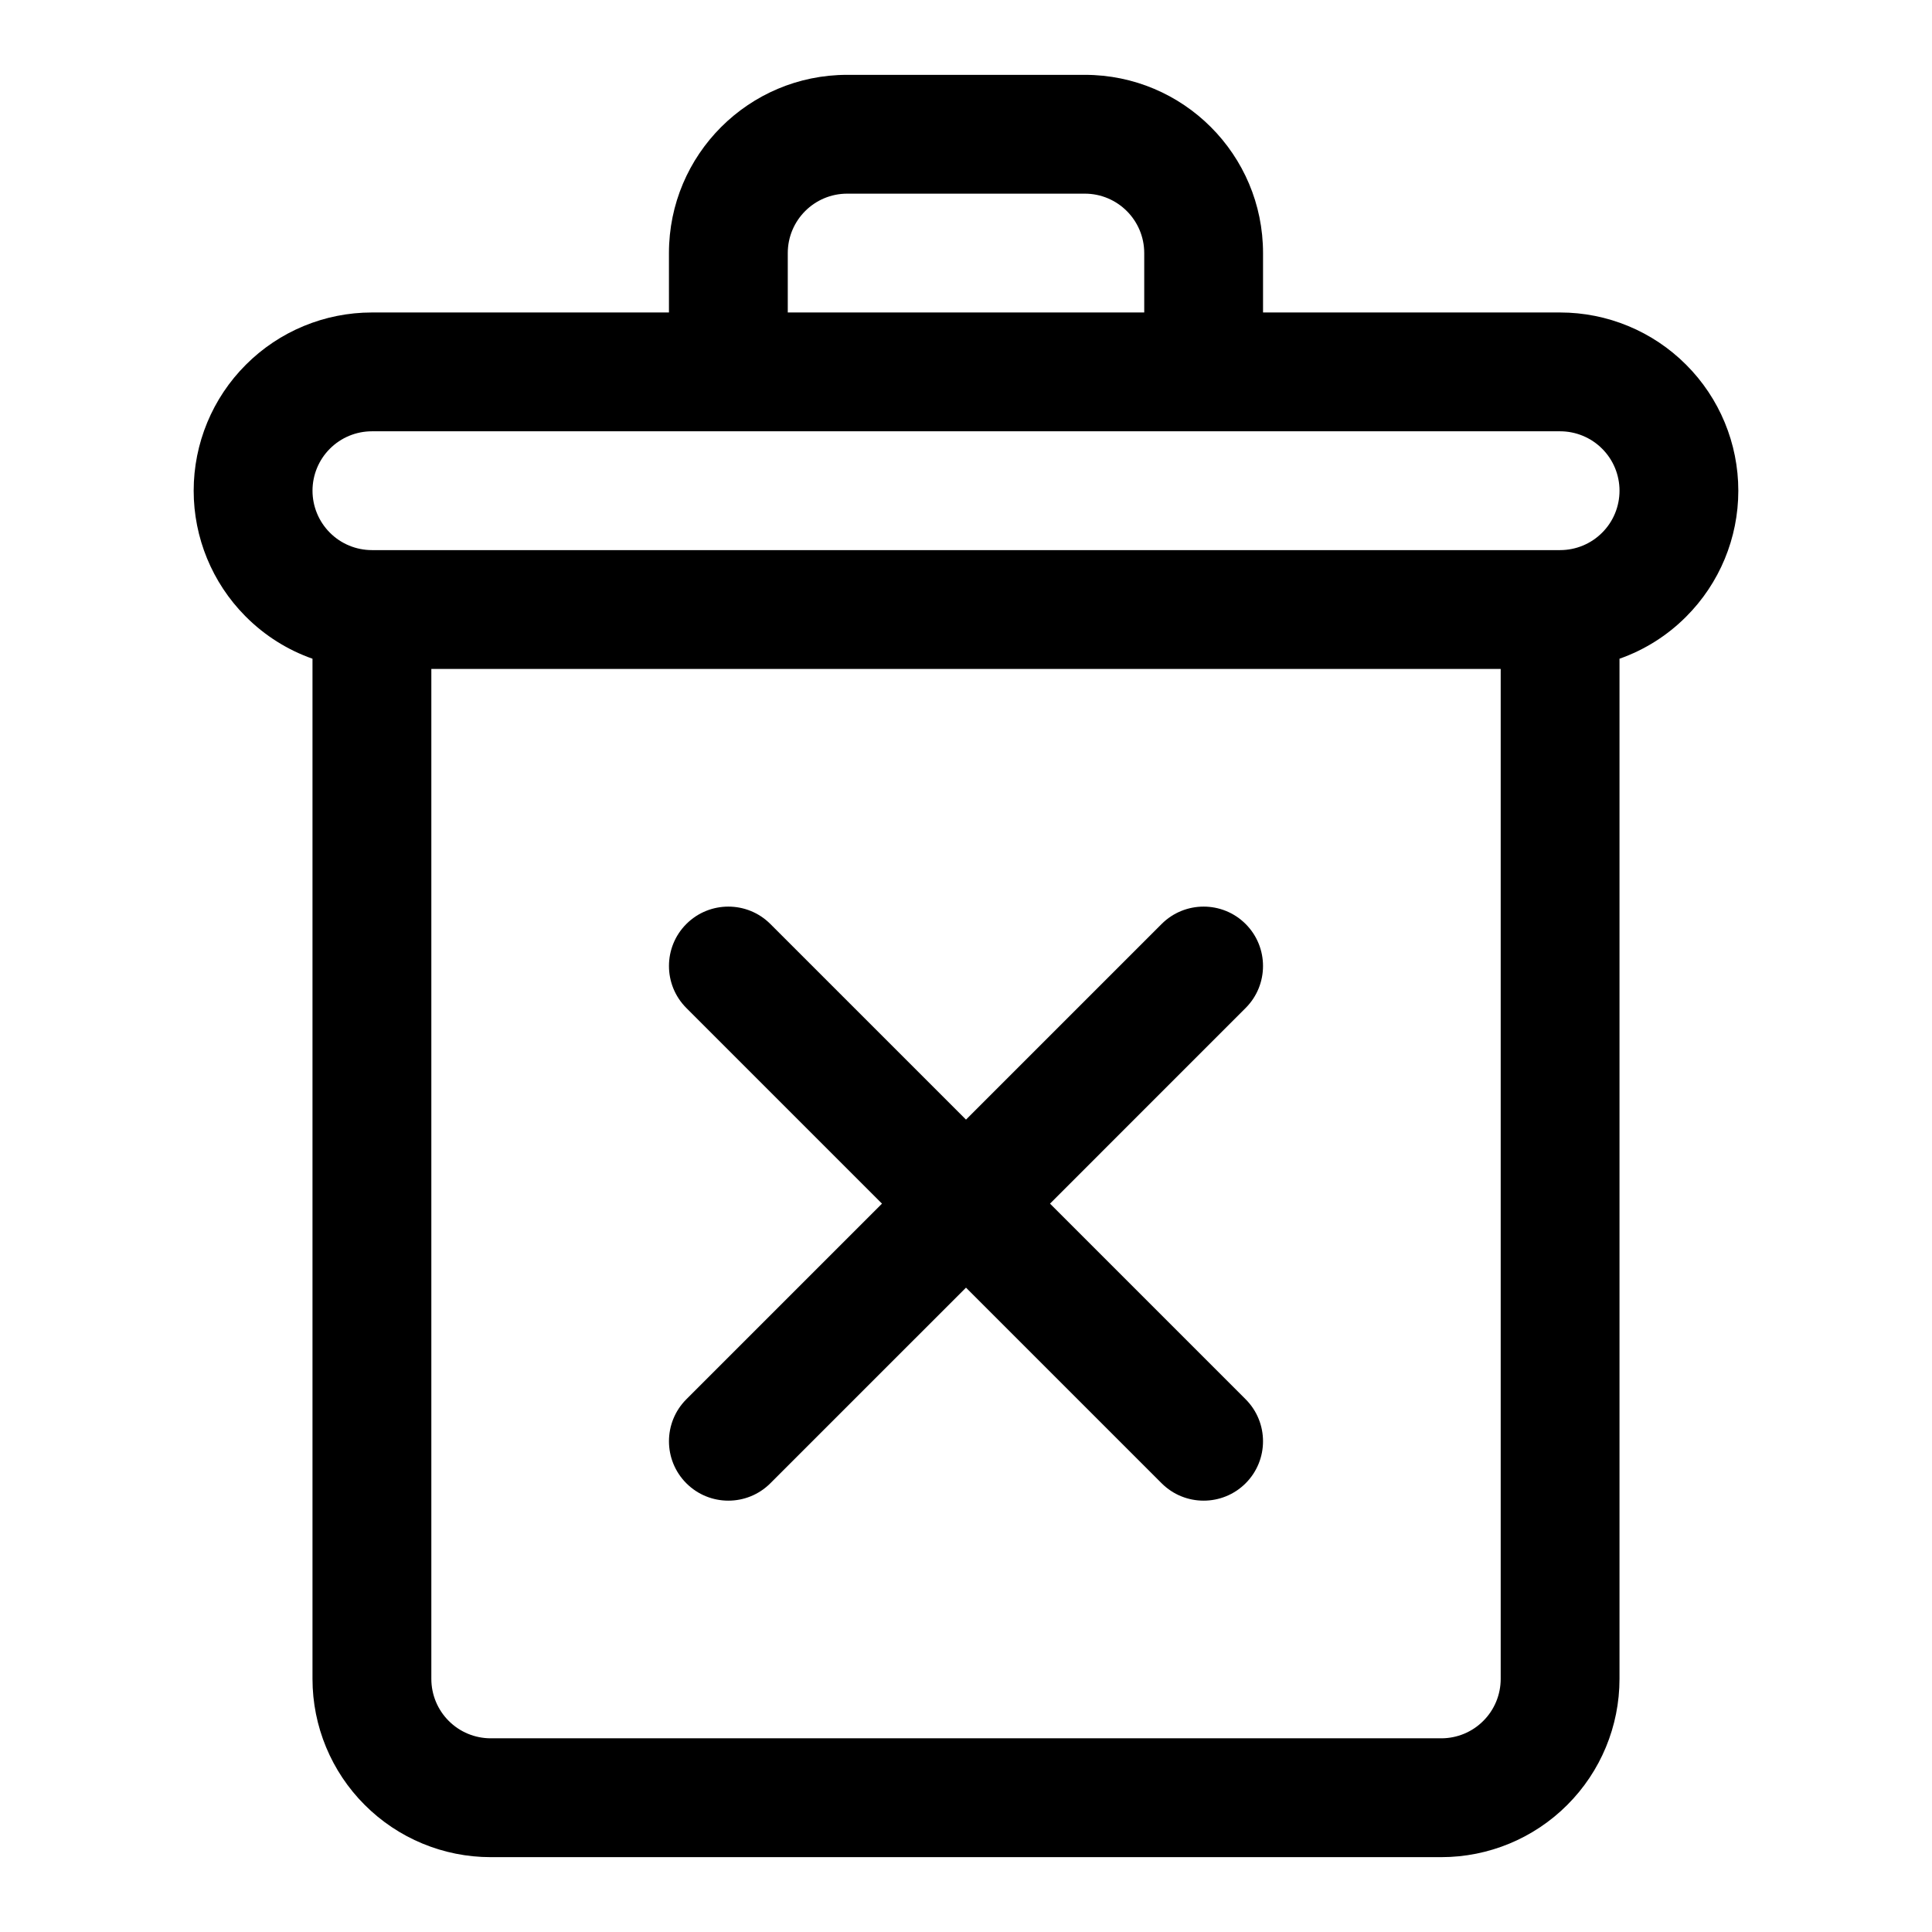
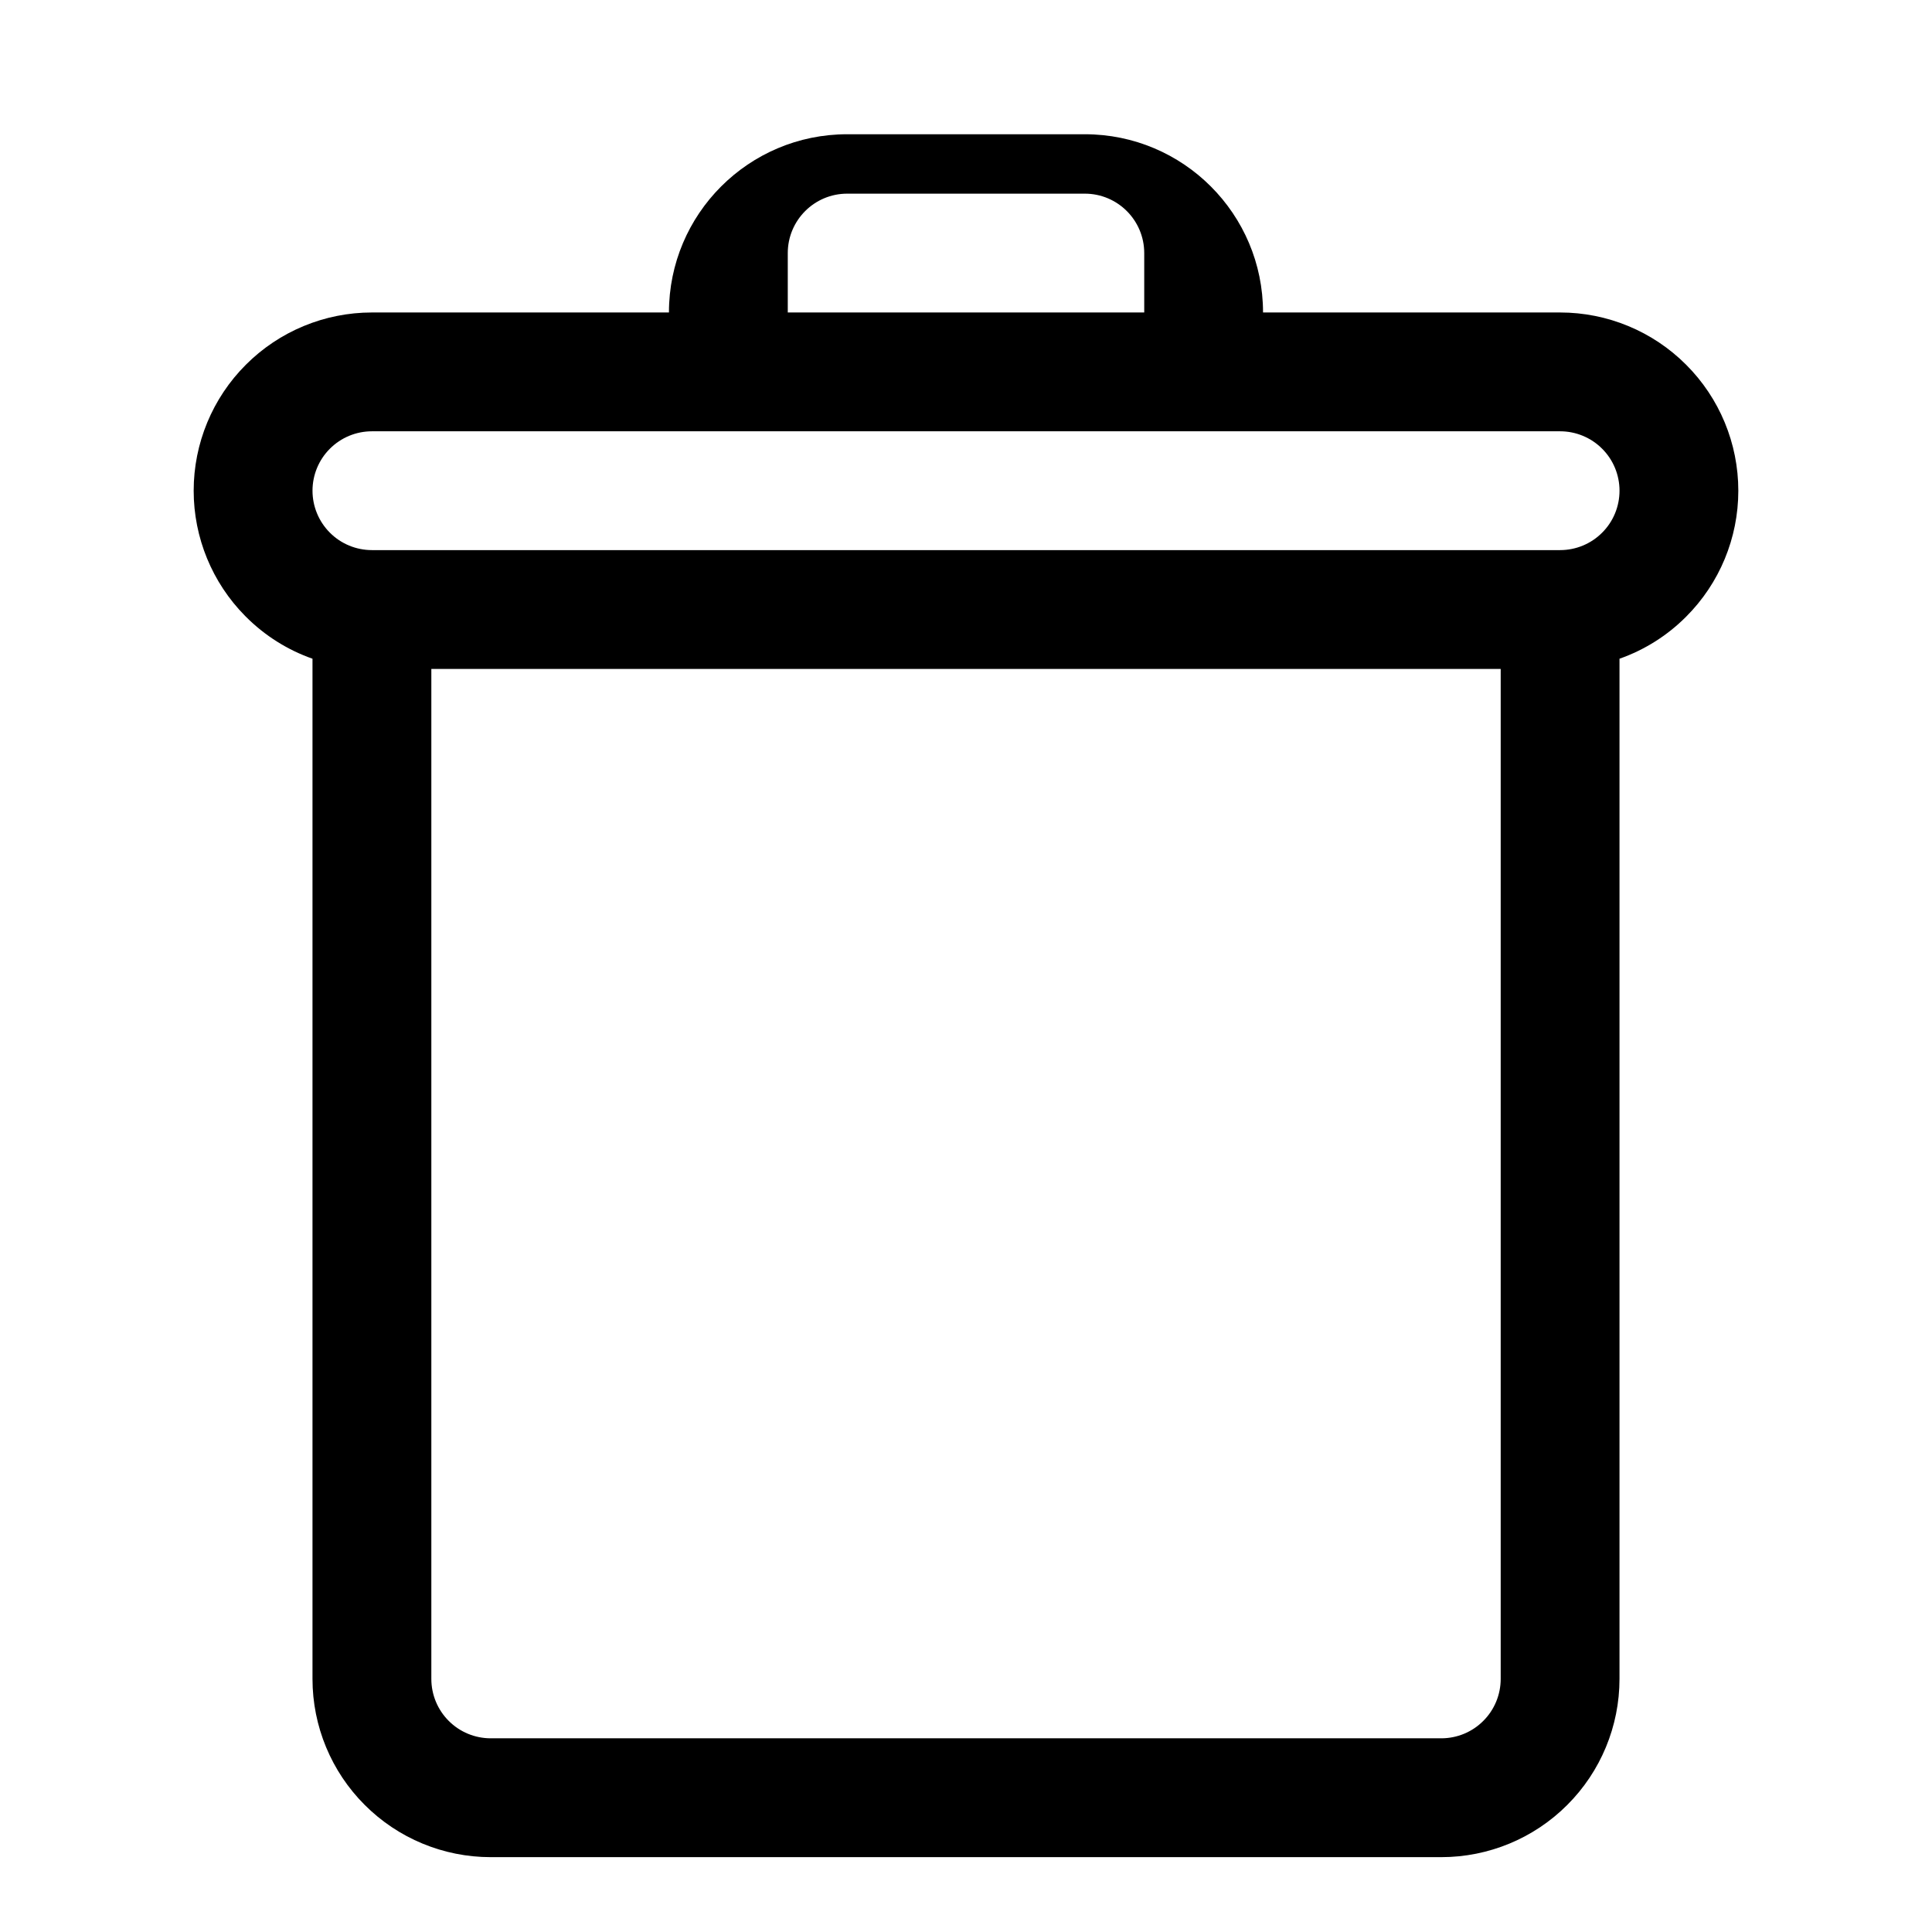
<svg xmlns="http://www.w3.org/2000/svg" fill="#000000" width="800px" height="800px" version="1.1" viewBox="144 144 512 512">
  <g fill-rule="evenodd">
-     <path d="m400 440.71-51.848-51.844c-6.141-6.141-16.121-6.141-22.262 0-6.141 6.141-6.141 16.121 0 22.262l51.848 51.848-51.848 51.844c-6.141 6.141-6.141 16.121 0 22.262s16.121 6.141 22.262 0l51.848-51.844 51.844 51.844c6.141 6.141 16.121 6.141 22.262 0s6.141-16.121 0-22.262l-51.844-51.844 51.844-51.848c6.141-6.141 6.141-16.121 0-22.262-6.141-6.141-16.121-6.141-22.262 0z" />
-     <path d="m321.28 226.81h-78.719c-12.531 0-24.547 4.977-33.395 13.84-8.863 8.848-13.84 20.863-13.84 33.395 0 12.422 4.898 24.355 13.637 33.188l0.203 0.203c5.023 5.039 11.07 8.82 17.648 11.133v270.36c0 12.535 4.977 24.547 13.84 33.395 8.848 8.863 20.863 13.84 33.395 13.84h251.9c12.535 0 24.547-4.977 33.395-13.84 8.863-8.848 13.84-20.859 13.84-33.395v-270.36c6.582-2.312 12.625-6.094 17.648-11.133 8.863-8.848 13.84-20.859 13.84-33.391s-4.977-24.547-13.84-33.395c-8.848-8.863-20.859-13.84-33.395-13.84h-78.719v-15.742c0-26.09-21.145-47.234-47.23-47.234h-62.977c-26.09 0-47.234 21.145-47.234 47.234zm220.42 94.465v267.65c0 4.172-1.652 8.188-4.613 11.133-2.945 2.961-6.957 4.613-11.133 4.613h-251.9c-4.172 0-8.188-1.652-11.133-4.613-2.957-2.945-4.613-6.961-4.613-11.133v-267.65zm15.742-62.977h-314.88c-4.172 0-8.188 1.656-11.133 4.613-2.957 2.945-4.613 6.961-4.613 11.133 0 4.141 1.641 8.125 4.551 11.066l0.062 0.062c2.945 2.961 6.961 4.613 11.133 4.613h314.88c4.172 0 8.188-1.652 11.133-4.613 2.961-2.941 4.613-6.957 4.613-11.129s-1.652-8.188-4.613-11.133c-2.945-2.957-6.961-4.613-11.133-4.613zm-110.21-31.488v-15.742c0-8.691-7.055-15.746-15.742-15.746h-62.977c-8.691 0-15.746 7.055-15.746 15.746v15.742z" />
+     <path d="m321.28 226.81h-78.719c-12.531 0-24.547 4.977-33.395 13.84-8.863 8.848-13.84 20.863-13.84 33.395 0 12.422 4.898 24.355 13.637 33.188l0.203 0.203c5.023 5.039 11.07 8.82 17.648 11.133v270.36c0 12.535 4.977 24.547 13.84 33.395 8.848 8.863 20.863 13.84 33.395 13.84h251.9c12.535 0 24.547-4.977 33.395-13.84 8.863-8.848 13.84-20.859 13.84-33.395v-270.36c6.582-2.312 12.625-6.094 17.648-11.133 8.863-8.848 13.84-20.859 13.84-33.391s-4.977-24.547-13.84-33.395c-8.848-8.863-20.859-13.84-33.395-13.84h-78.719c0-26.09-21.145-47.234-47.23-47.234h-62.977c-26.09 0-47.234 21.145-47.234 47.234zm220.42 94.465v267.65c0 4.172-1.652 8.188-4.613 11.133-2.945 2.961-6.957 4.613-11.133 4.613h-251.9c-4.172 0-8.188-1.652-11.133-4.613-2.957-2.945-4.613-6.961-4.613-11.133v-267.65zm15.742-62.977h-314.88c-4.172 0-8.188 1.656-11.133 4.613-2.957 2.945-4.613 6.961-4.613 11.133 0 4.141 1.641 8.125 4.551 11.066l0.062 0.062c2.945 2.961 6.961 4.613 11.133 4.613h314.88c4.172 0 8.188-1.652 11.133-4.613 2.961-2.941 4.613-6.957 4.613-11.129s-1.652-8.188-4.613-11.133c-2.945-2.957-6.961-4.613-11.133-4.613zm-110.21-31.488v-15.742c0-8.691-7.055-15.746-15.742-15.746h-62.977c-8.691 0-15.746 7.055-15.746 15.746v15.742z" />
  </g>
</svg>